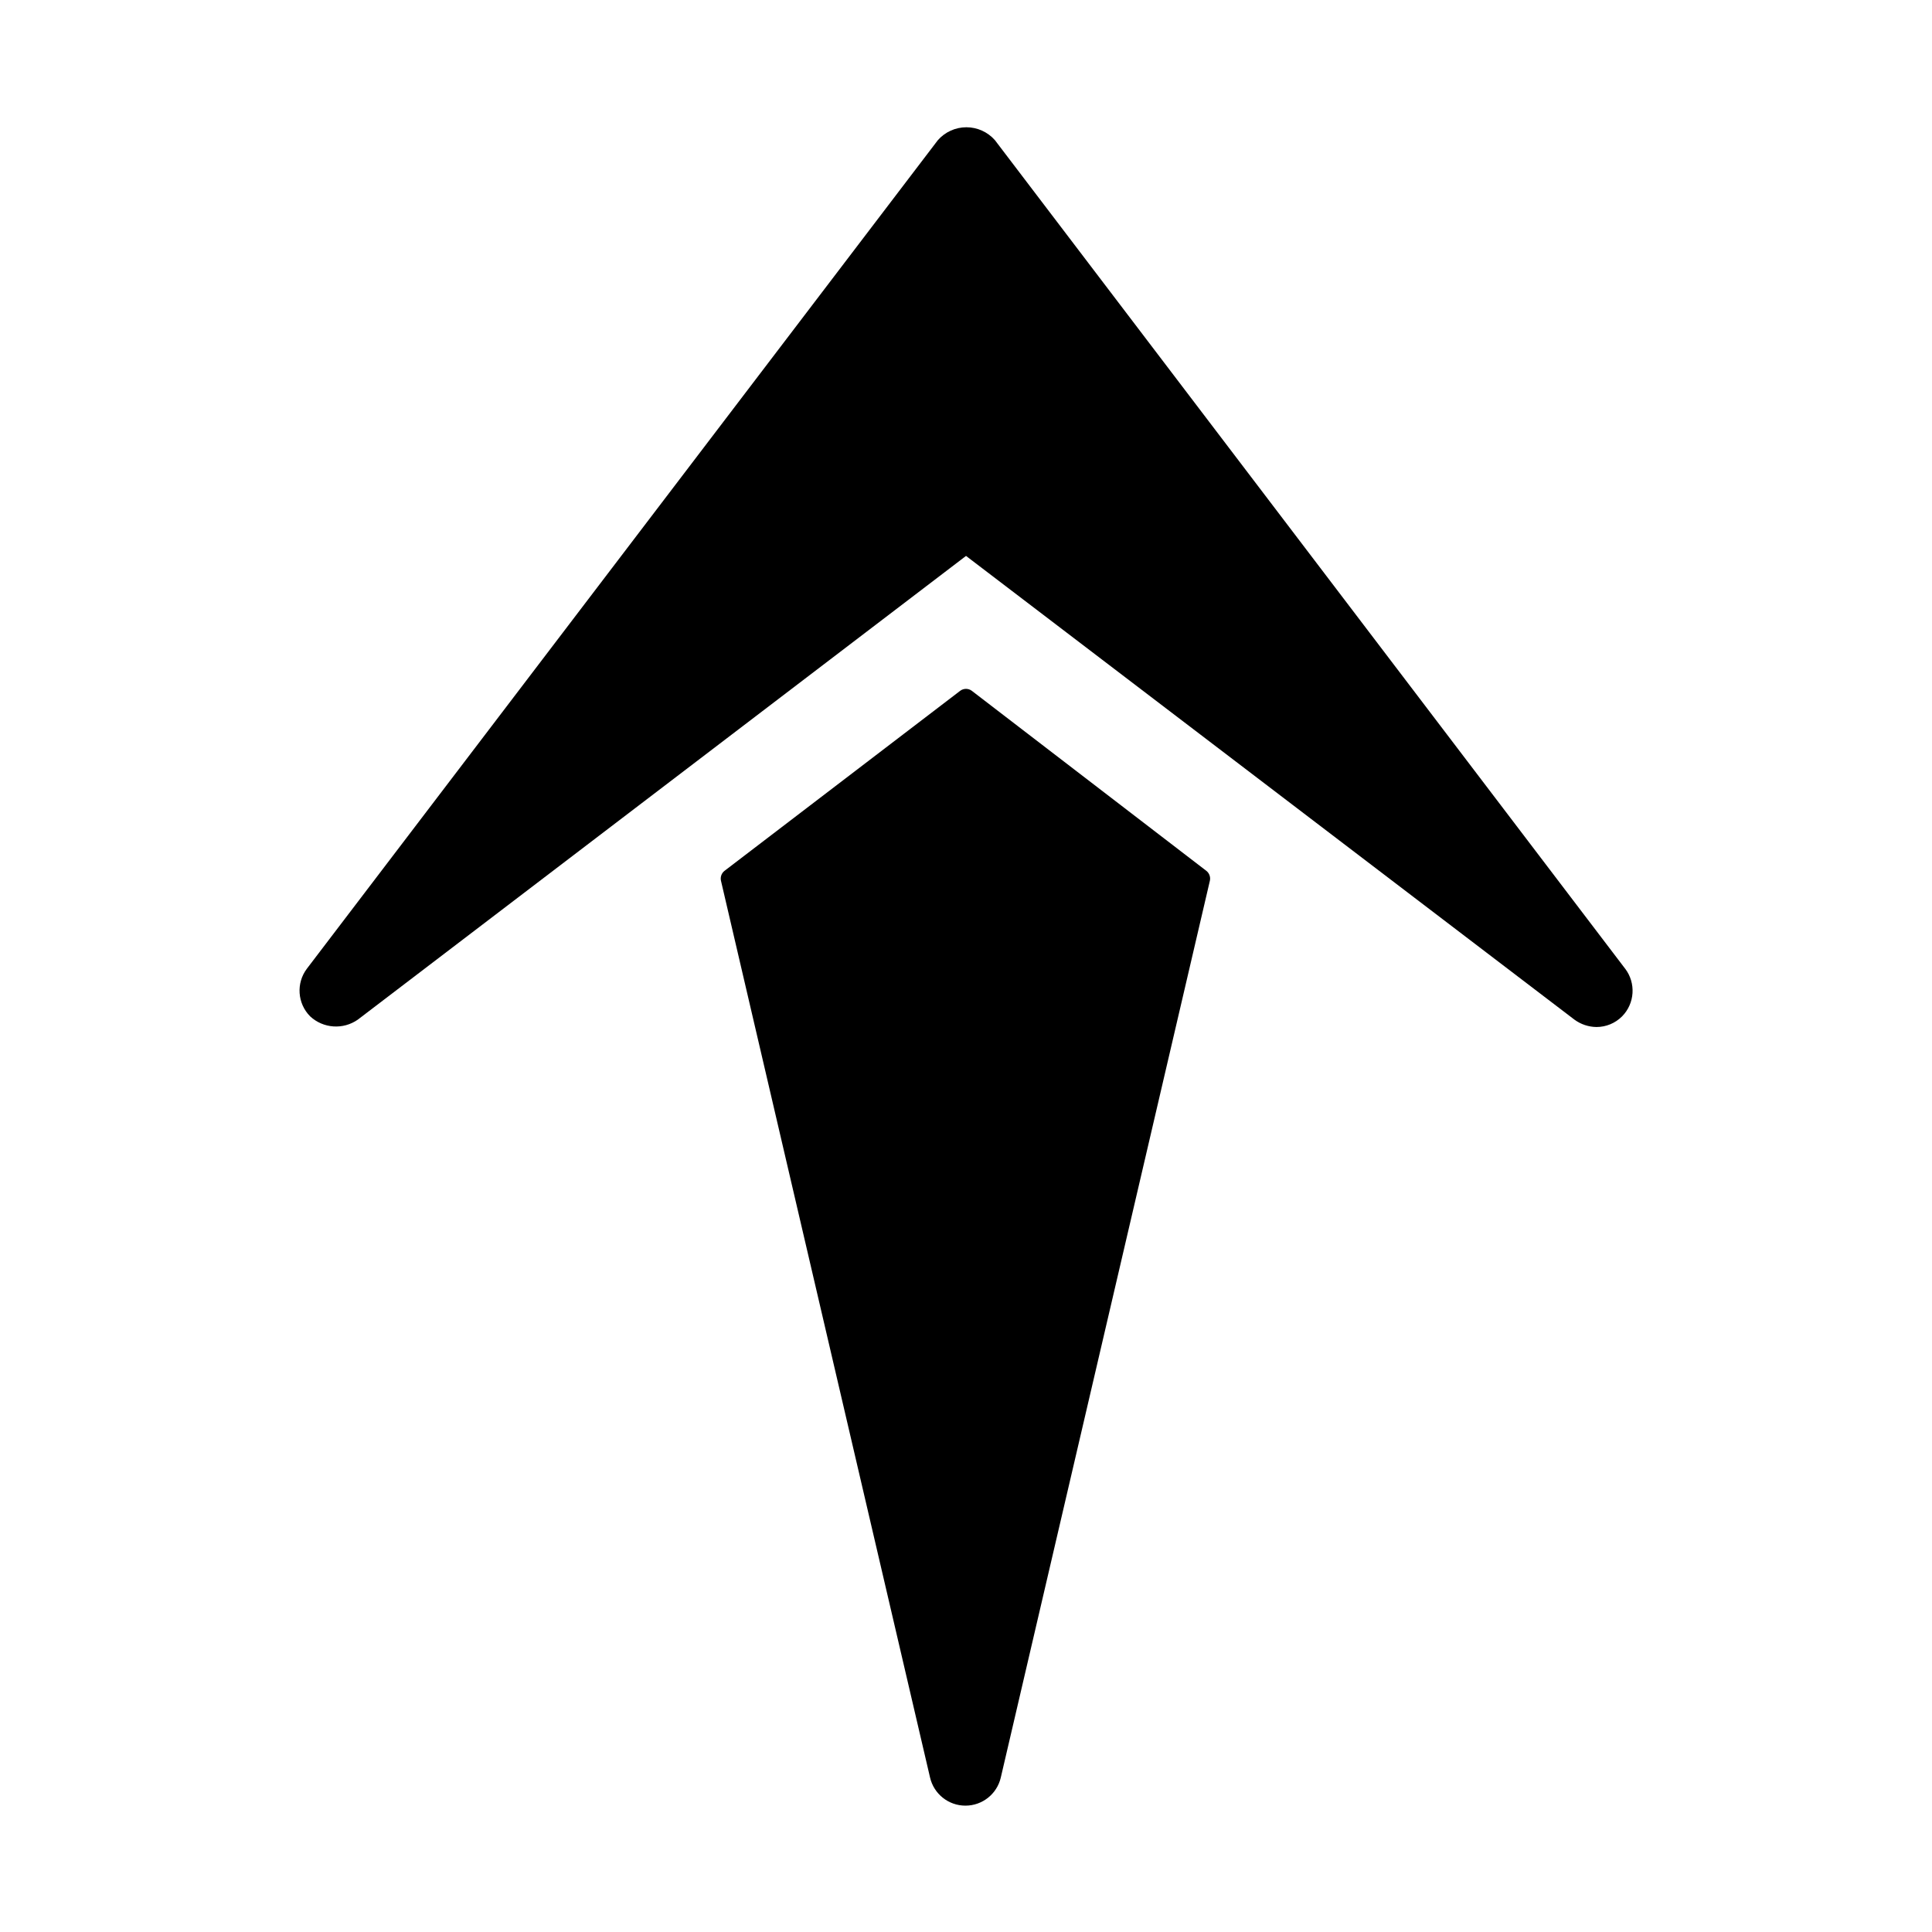
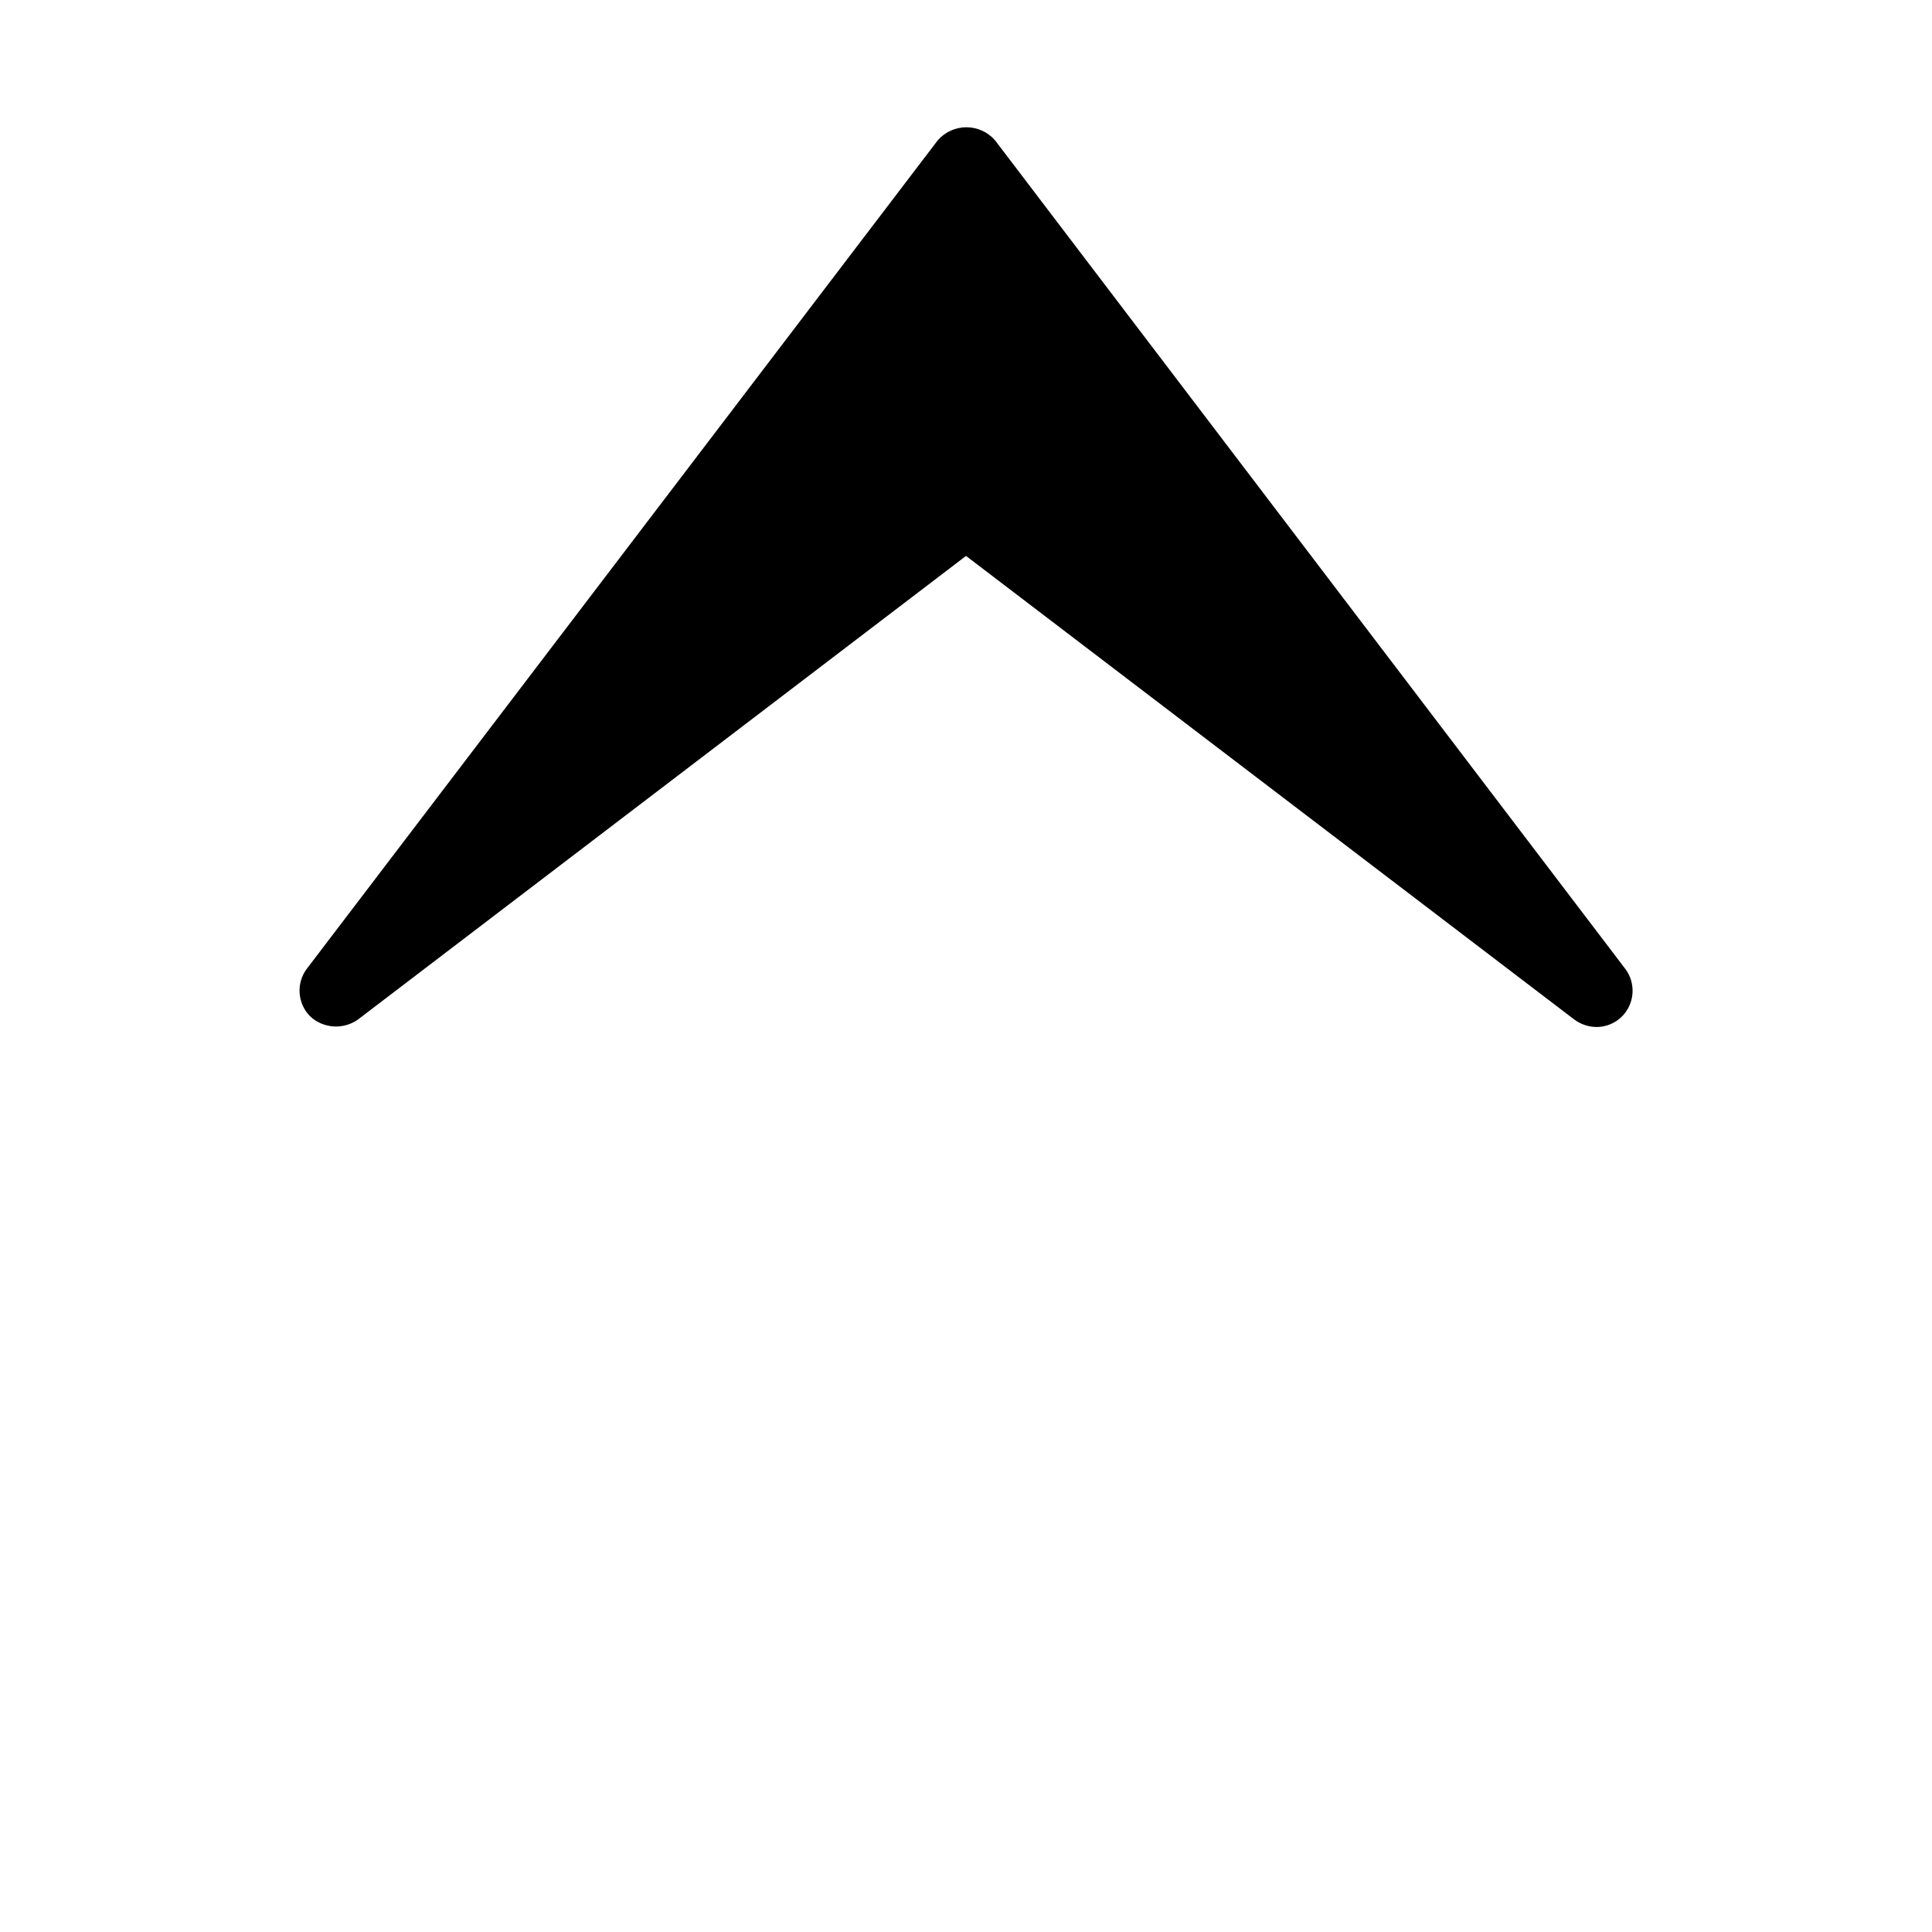
<svg xmlns="http://www.w3.org/2000/svg" fill="#000000" width="800px" height="800px" version="1.1" viewBox="144 144 512 512">
  <g>
-     <path d="m401.51 327.05c-0.902-0.656-2.125-0.656-3.023 0l-62.523 47.762c-0.758 0.617-1.109 1.609-0.906 2.57l55.418 237.7v-0.004c1.016 4.356 4.898 7.438 9.371 7.438s8.355-3.082 9.371-7.438l55.418-237.7v0.004c0.203-0.961-0.148-1.953-0.906-2.57z" />
    <path d="m574.67 400.7-167.01-219.56c-1.914-2.168-4.664-3.414-7.559-3.414-2.891 0-5.644 1.246-7.555 3.414l-167.21 219.56c-2.902 3.844-2.535 9.23 0.855 12.645 3.484 3.234 8.758 3.59 12.645 0.859l161.17-122.88 161.22 122.88c1.695 1.25 3.738 1.938 5.844 1.965 2.551 0.004 5-1.012 6.801-2.824 3.375-3.426 3.719-8.816 0.805-12.645z" />
  </g>
</svg>